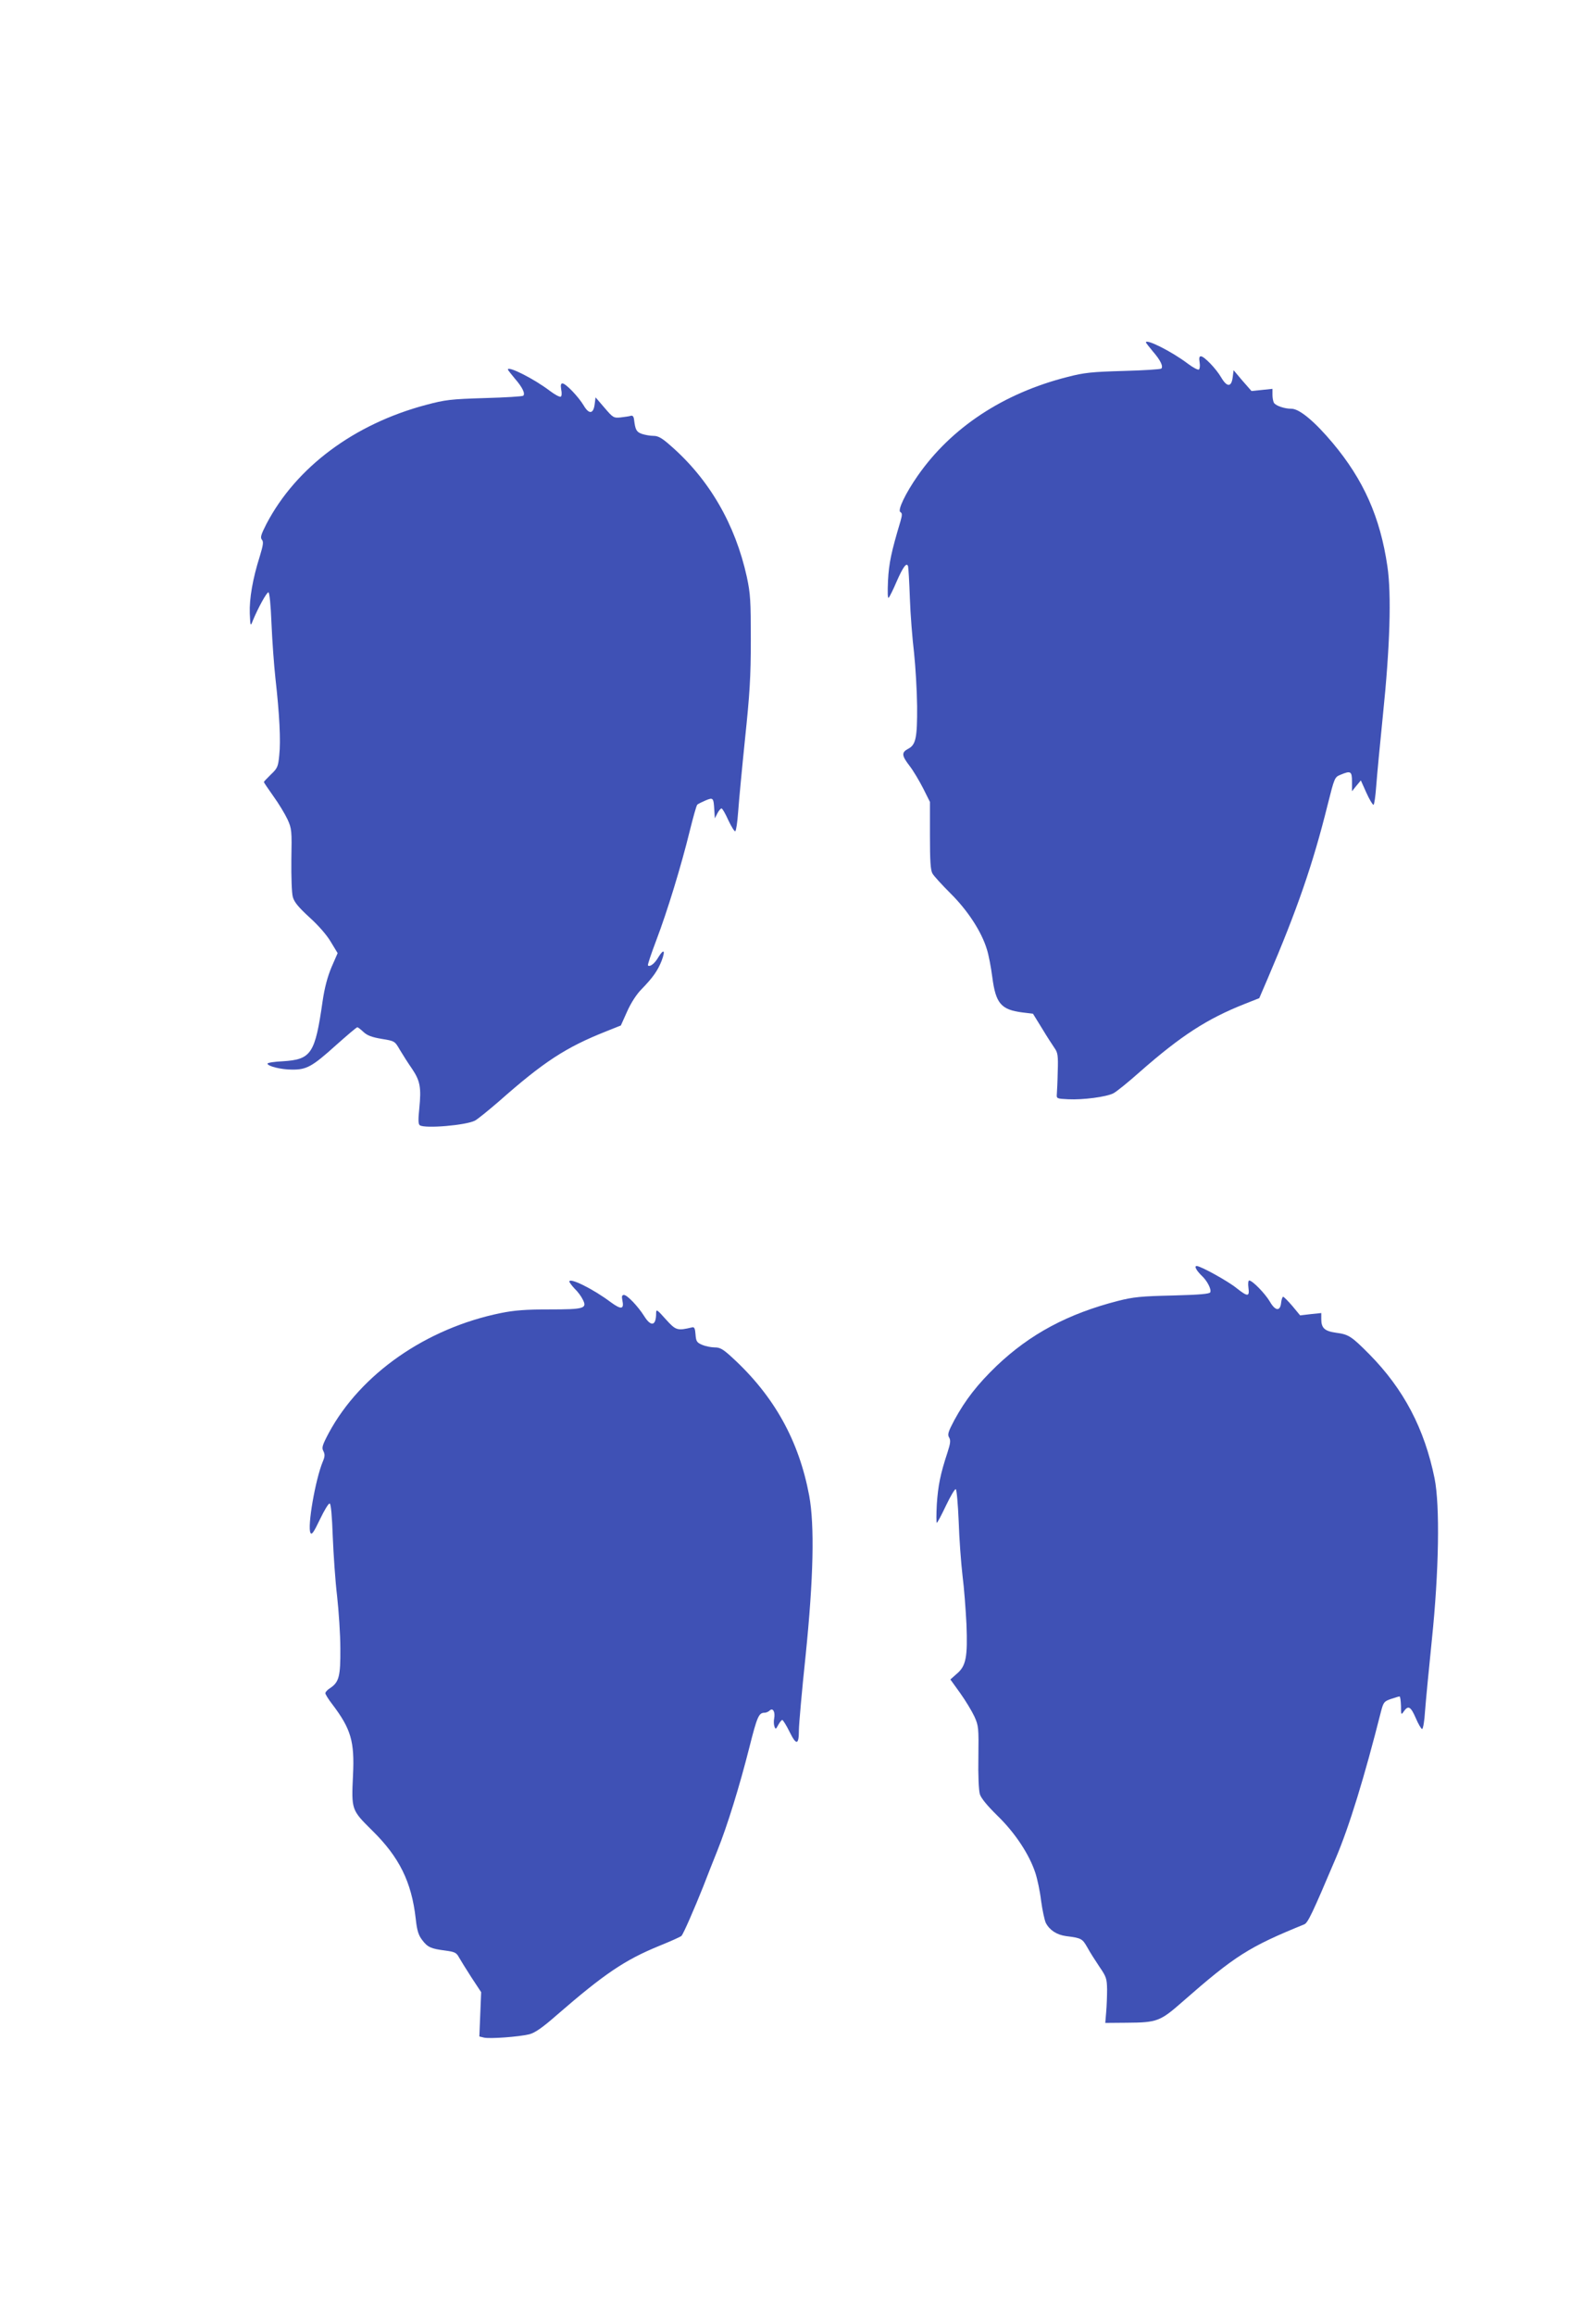
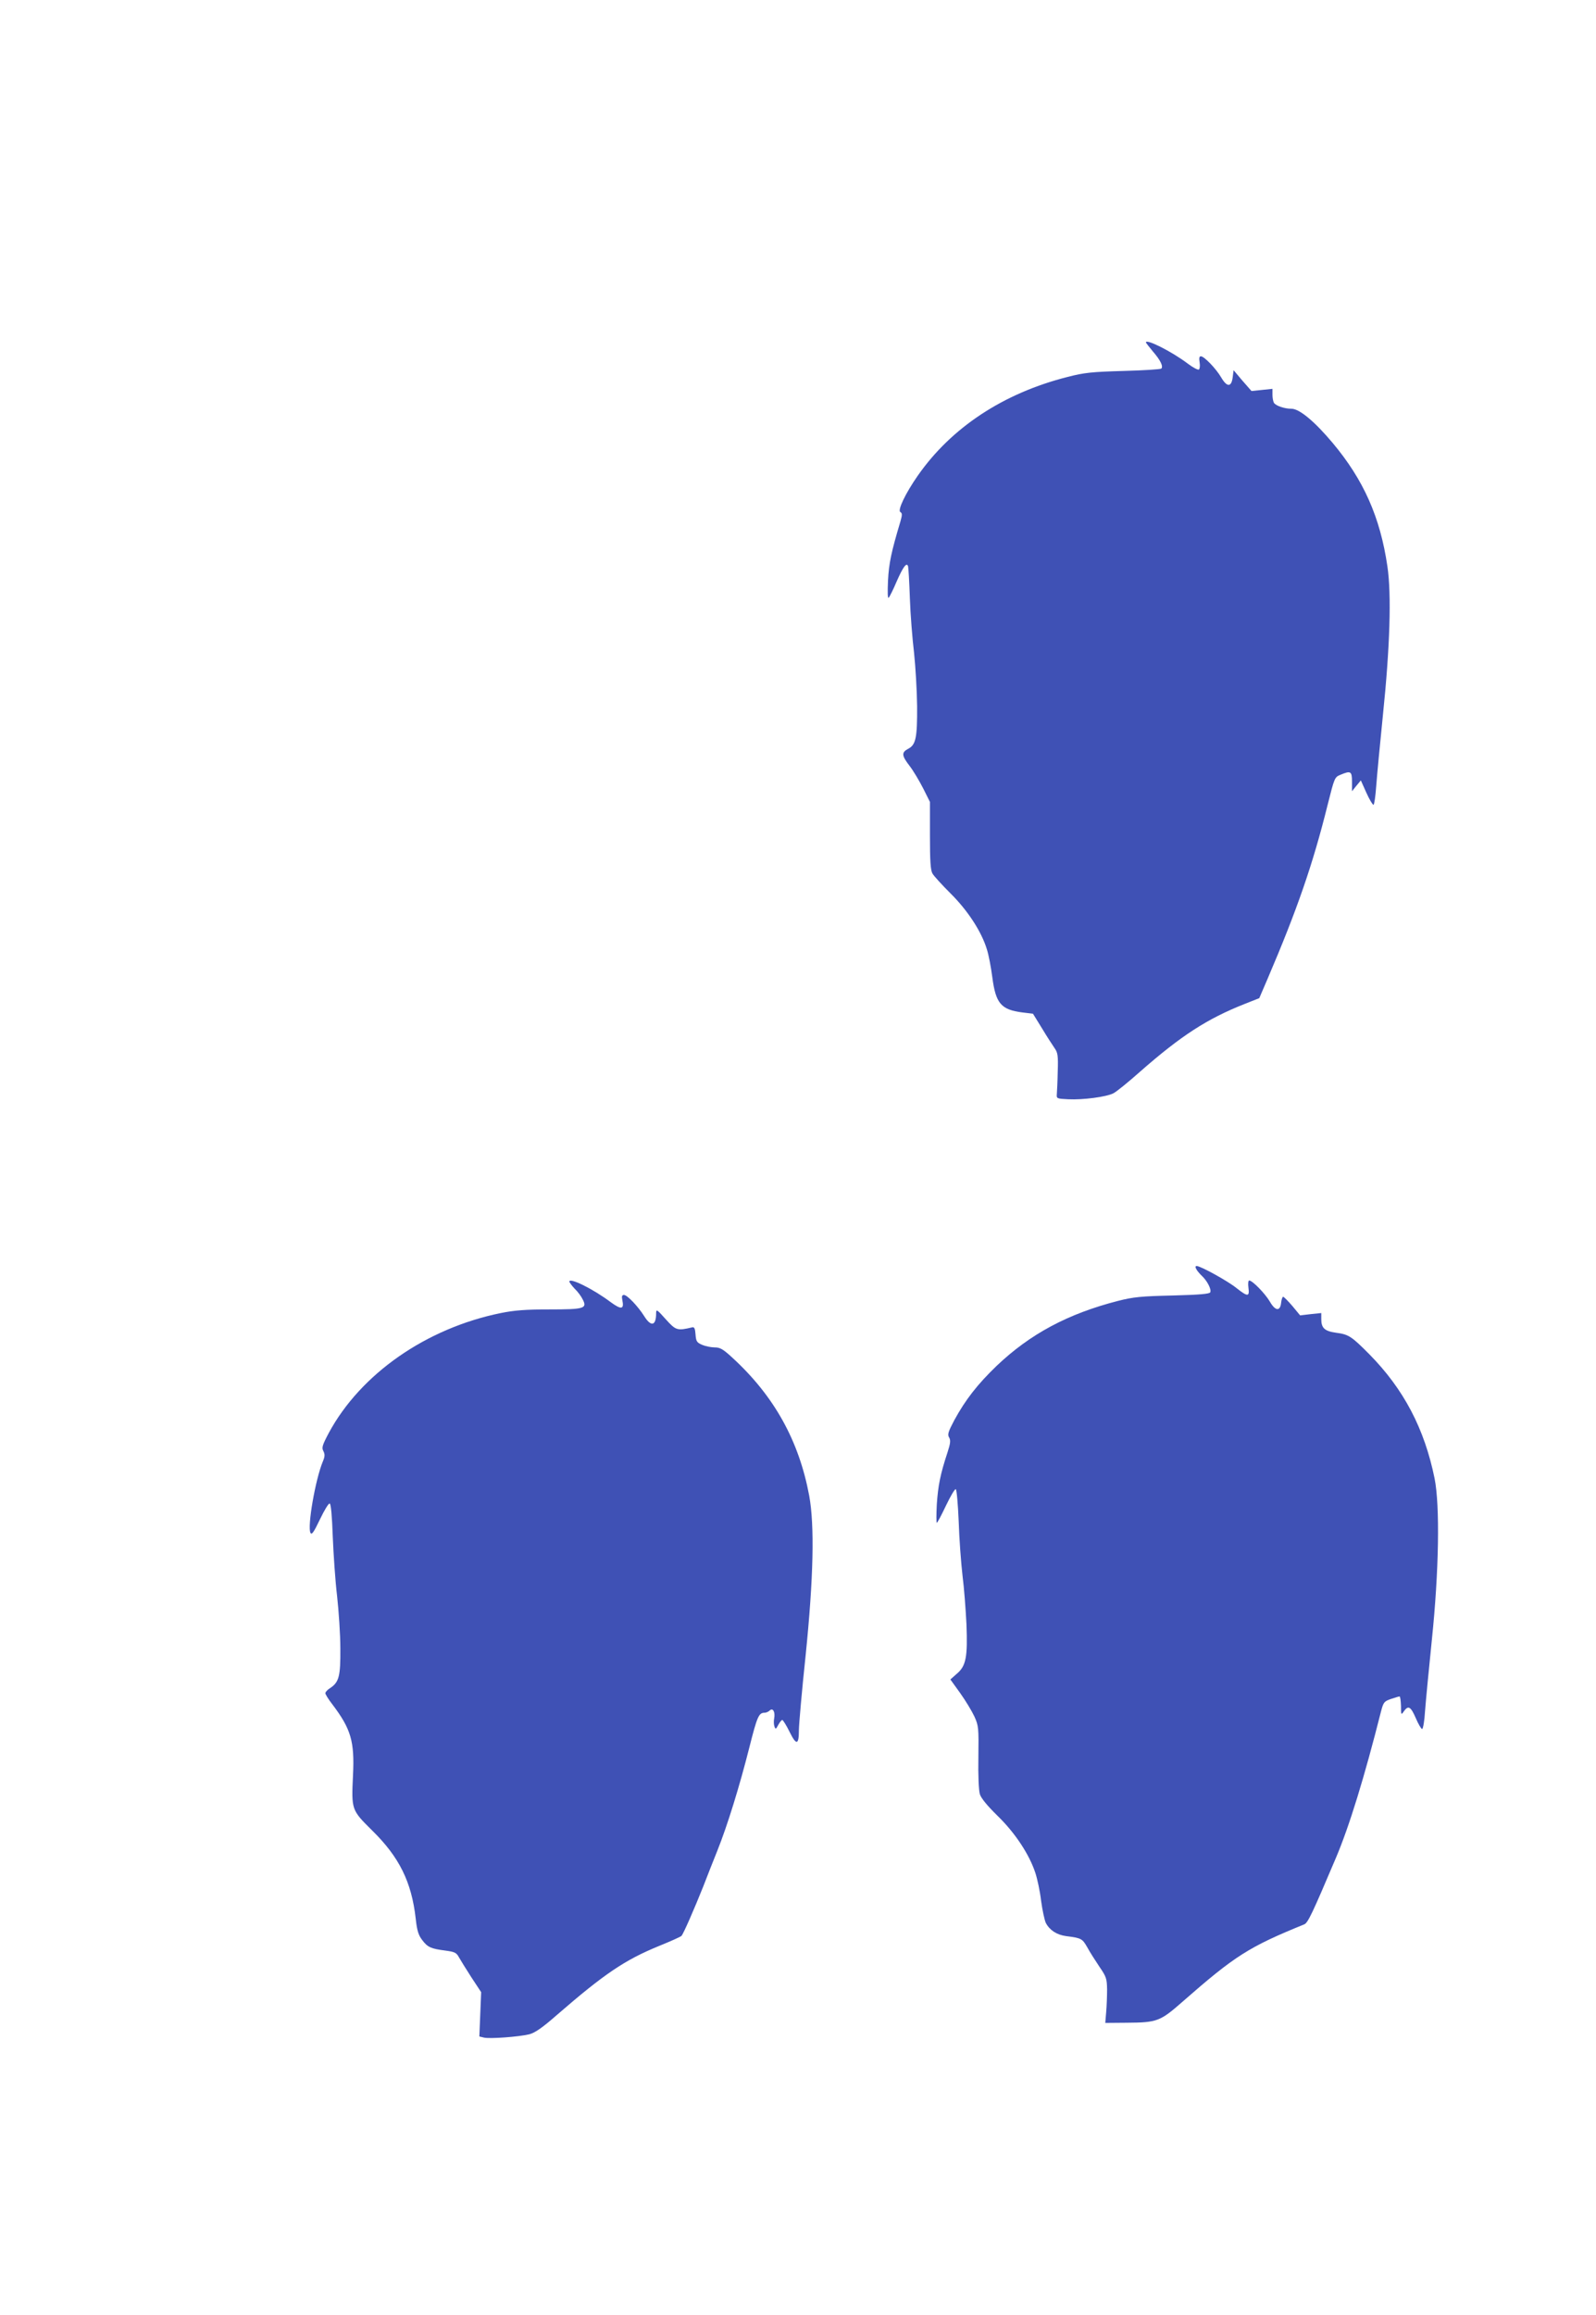
<svg xmlns="http://www.w3.org/2000/svg" version="1.0" width="883pt" height="1280pt" viewBox="0 0 883 1280" preserveAspectRatio="xMidYMid meet">
  <g transform="translate(0,1280) scale(0.1,-0.1)" fill="#3f51b5" stroke="none">
    <path d="M6340 10907 c0 -3 18 -26 39 -51 41 -47 58 -82 46 -94 -4 -4 -97 -10 -208 -13 -175 -5 -217 -9 -310 -33 -356 -90 -644 -280 -830 -547 -67 -96 -112 -190 -96 -200 11 -6 11 -16 1 -51 -51 -170 -64 -232 -69 -328 -3 -67 -2 -101 4 -95 5 6 25 45 43 88 36 82 56 110 64 86 2 -8 7 -88 10 -178 3 -90 14 -225 23 -300 8 -75 16 -208 17 -296 1 -174 -7 -213 -49 -235 -38 -20 -37 -37 6 -93 22 -28 56 -86 77 -127 l37 -74 0 -186 c0 -140 3 -191 14 -210 8 -14 53 -63 100 -110 94 -93 171 -210 201 -309 10 -31 23 -100 30 -154 19 -145 48 -180 167 -195 l58 -7 50 -81 c27 -45 59 -94 70 -110 17 -24 20 -41 17 -129 -1 -55 -4 -111 -5 -125 -2 -24 0 -25 63 -28 82 -4 211 13 250 33 16 8 83 62 148 120 228 200 371 292 578 374 l81 32 46 107 c164 383 251 635 332 961 38 151 39 154 71 167 57 24 64 20 64 -38 l0 -53 24 30 25 30 30 -67 c17 -38 35 -68 40 -68 4 0 11 46 15 103 4 56 21 233 37 392 39 376 48 667 25 823 -40 273 -132 479 -303 683 -100 119 -184 189 -228 189 -39 0 -86 16 -97 33 -4 7 -8 27 -8 44 l0 33 -58 -6 -58 -6 -50 57 -49 58 -5 -39 c-7 -55 -31 -56 -63 -2 -29 50 -95 118 -113 118 -9 0 -11 -10 -7 -34 3 -18 1 -36 -4 -39 -5 -4 -33 11 -61 32 -88 67 -232 139 -232 118z" />
-     <path d="M2810 10757 c0 -3 18 -26 39 -51 41 -47 58 -82 46 -94 -4 -4 -100 -10 -213 -13 -190 -6 -217 -9 -326 -38 -398 -106 -718 -345 -882 -658 -30 -59 -35 -75 -25 -87 10 -12 7 -30 -12 -93 -39 -123 -58 -234 -55 -315 3 -73 4 -73 17 -39 28 68 76 156 86 156 6 0 13 -69 17 -172 4 -95 14 -232 22 -305 22 -194 30 -345 21 -424 -6 -63 -10 -72 -46 -106 -21 -21 -39 -39 -39 -42 0 -3 24 -38 53 -79 29 -40 64 -98 78 -128 23 -51 24 -62 21 -222 -1 -93 2 -186 8 -206 7 -28 31 -57 92 -113 51 -46 97 -99 119 -137 l37 -61 -34 -78 c-22 -53 -38 -112 -49 -187 -42 -292 -62 -323 -221 -333 -46 -2 -84 -8 -84 -13 0 -14 75 -33 135 -33 81 -1 112 16 244 135 61 54 113 99 118 99 4 0 19 -12 34 -26 20 -19 46 -29 100 -38 73 -12 73 -12 102 -62 16 -27 46 -74 67 -104 45 -67 51 -104 40 -217 -7 -66 -6 -89 3 -95 30 -19 255 0 305 26 15 8 74 56 132 106 248 219 370 299 595 388 l80 32 35 78 c21 47 52 95 79 122 64 66 90 103 112 159 22 59 11 67 -20 16 -19 -33 -46 -53 -56 -43 -3 3 18 65 46 139 61 160 138 412 185 604 19 76 37 142 42 146 4 4 24 14 45 23 43 18 45 16 49 -54 l3 -45 14 28 c8 15 18 27 23 27 5 0 22 -30 38 -66 17 -36 34 -63 38 -60 5 3 12 52 16 108 4 57 21 238 38 403 26 249 32 342 32 545 0 218 -2 256 -22 350 -64 291 -208 540 -422 726 -47 42 -69 54 -94 54 -18 0 -47 5 -65 11 -30 11 -36 22 -43 79 -2 17 -8 24 -18 21 -8 -3 -33 -6 -56 -9 -39 -4 -43 -1 -90 54 l-49 57 -5 -39 c-7 -53 -31 -56 -60 -7 -29 49 -100 123 -118 123 -9 0 -11 -9 -7 -34 4 -18 3 -36 -2 -39 -6 -4 -33 11 -61 32 -88 67 -232 139 -232 118z" />
    <path d="M6619 5782 c5 -9 19 -26 31 -37 28 -26 53 -73 46 -90 -3 -9 -54 -14 -208 -18 -174 -4 -217 -8 -303 -30 -277 -71 -486 -183 -671 -359 -106 -102 -173 -188 -234 -300 -34 -64 -39 -80 -29 -96 9 -15 8 -31 -9 -83 -40 -121 -52 -184 -59 -286 -3 -57 -3 -103 0 -103 3 0 26 43 51 96 25 52 49 93 54 90 5 -3 12 -83 16 -178 3 -95 13 -229 21 -298 9 -69 18 -191 22 -271 7 -180 -2 -231 -54 -274 l-35 -31 54 -75 c30 -42 65 -100 79 -130 23 -51 24 -62 22 -224 -2 -103 2 -184 8 -205 7 -23 42 -65 98 -120 96 -93 175 -212 209 -315 11 -33 26 -103 32 -155 7 -52 19 -107 26 -122 21 -40 60 -66 112 -73 86 -11 90 -14 118 -63 14 -26 45 -74 67 -107 38 -55 41 -66 42 -125 0 -36 -2 -92 -5 -125 l-5 -60 120 1 c167 1 184 8 306 115 292 256 368 304 675 429 20 8 45 61 174 365 75 176 159 450 251 814 13 49 17 54 54 67 22 7 43 14 48 14 4 0 7 -24 8 -52 0 -51 1 -52 16 -30 24 34 38 27 66 -38 14 -33 30 -60 35 -60 5 0 13 44 16 98 4 53 21 232 38 397 39 376 45 739 15 890 -56 276 -171 494 -360 686 -100 101 -116 111 -185 120 -64 9 -82 26 -82 76 l0 33 -58 -6 -59 -7 -43 52 c-24 28 -47 51 -51 51 -4 0 -9 -15 -11 -32 -5 -50 -32 -48 -63 6 -26 44 -96 116 -114 116 -5 0 -7 -18 -4 -40 7 -51 -4 -51 -66 -2 -48 39 -199 122 -220 122 -8 0 -9 -6 -2 -18z" />
    <path d="M3150 5714 c0 -4 13 -22 29 -39 17 -16 37 -43 45 -60 26 -50 8 -55 -187 -55 -129 0 -192 -5 -266 -20 -414 -84 -776 -337 -952 -663 -36 -68 -40 -82 -30 -100 9 -18 9 -30 -3 -58 -41 -98 -87 -362 -68 -395 7 -12 18 4 52 75 24 50 48 90 54 88 7 -2 13 -69 17 -183 4 -98 14 -246 24 -329 9 -82 18 -213 18 -290 1 -153 -7 -186 -57 -219 -15 -9 -26 -22 -26 -28 0 -6 17 -34 39 -62 103 -136 123 -205 114 -391 -9 -192 -9 -192 105 -305 151 -148 219 -285 242 -489 7 -65 15 -91 36 -118 30 -40 49 -48 128 -58 51 -7 61 -11 75 -37 9 -16 40 -66 69 -111 l54 -82 -5 -123 -5 -122 25 -6 c30 -8 193 4 251 18 31 8 71 35 153 107 263 228 376 304 564 381 64 26 120 51 125 56 11 11 71 149 121 274 20 52 55 141 78 198 55 137 123 357 177 571 43 170 52 191 84 191 9 0 22 6 28 12 18 18 32 -8 25 -44 -3 -15 -2 -35 2 -45 6 -16 8 -14 21 10 8 15 18 27 22 27 4 0 23 -30 41 -67 37 -75 51 -72 51 12 0 28 16 213 37 410 44 431 50 721 20 885 -57 305 -194 551 -425 763 -51 47 -68 57 -97 57 -20 0 -51 6 -70 14 -30 13 -34 19 -37 58 -2 32 -7 42 -18 39 -84 -20 -91 -17 -147 45 -49 55 -53 57 -53 32 0 -69 -28 -76 -66 -15 -34 54 -94 117 -112 117 -11 0 -13 -8 -9 -28 11 -52 -5 -55 -64 -12 -97 73 -229 138 -229 114z" />
  </g>
</svg>